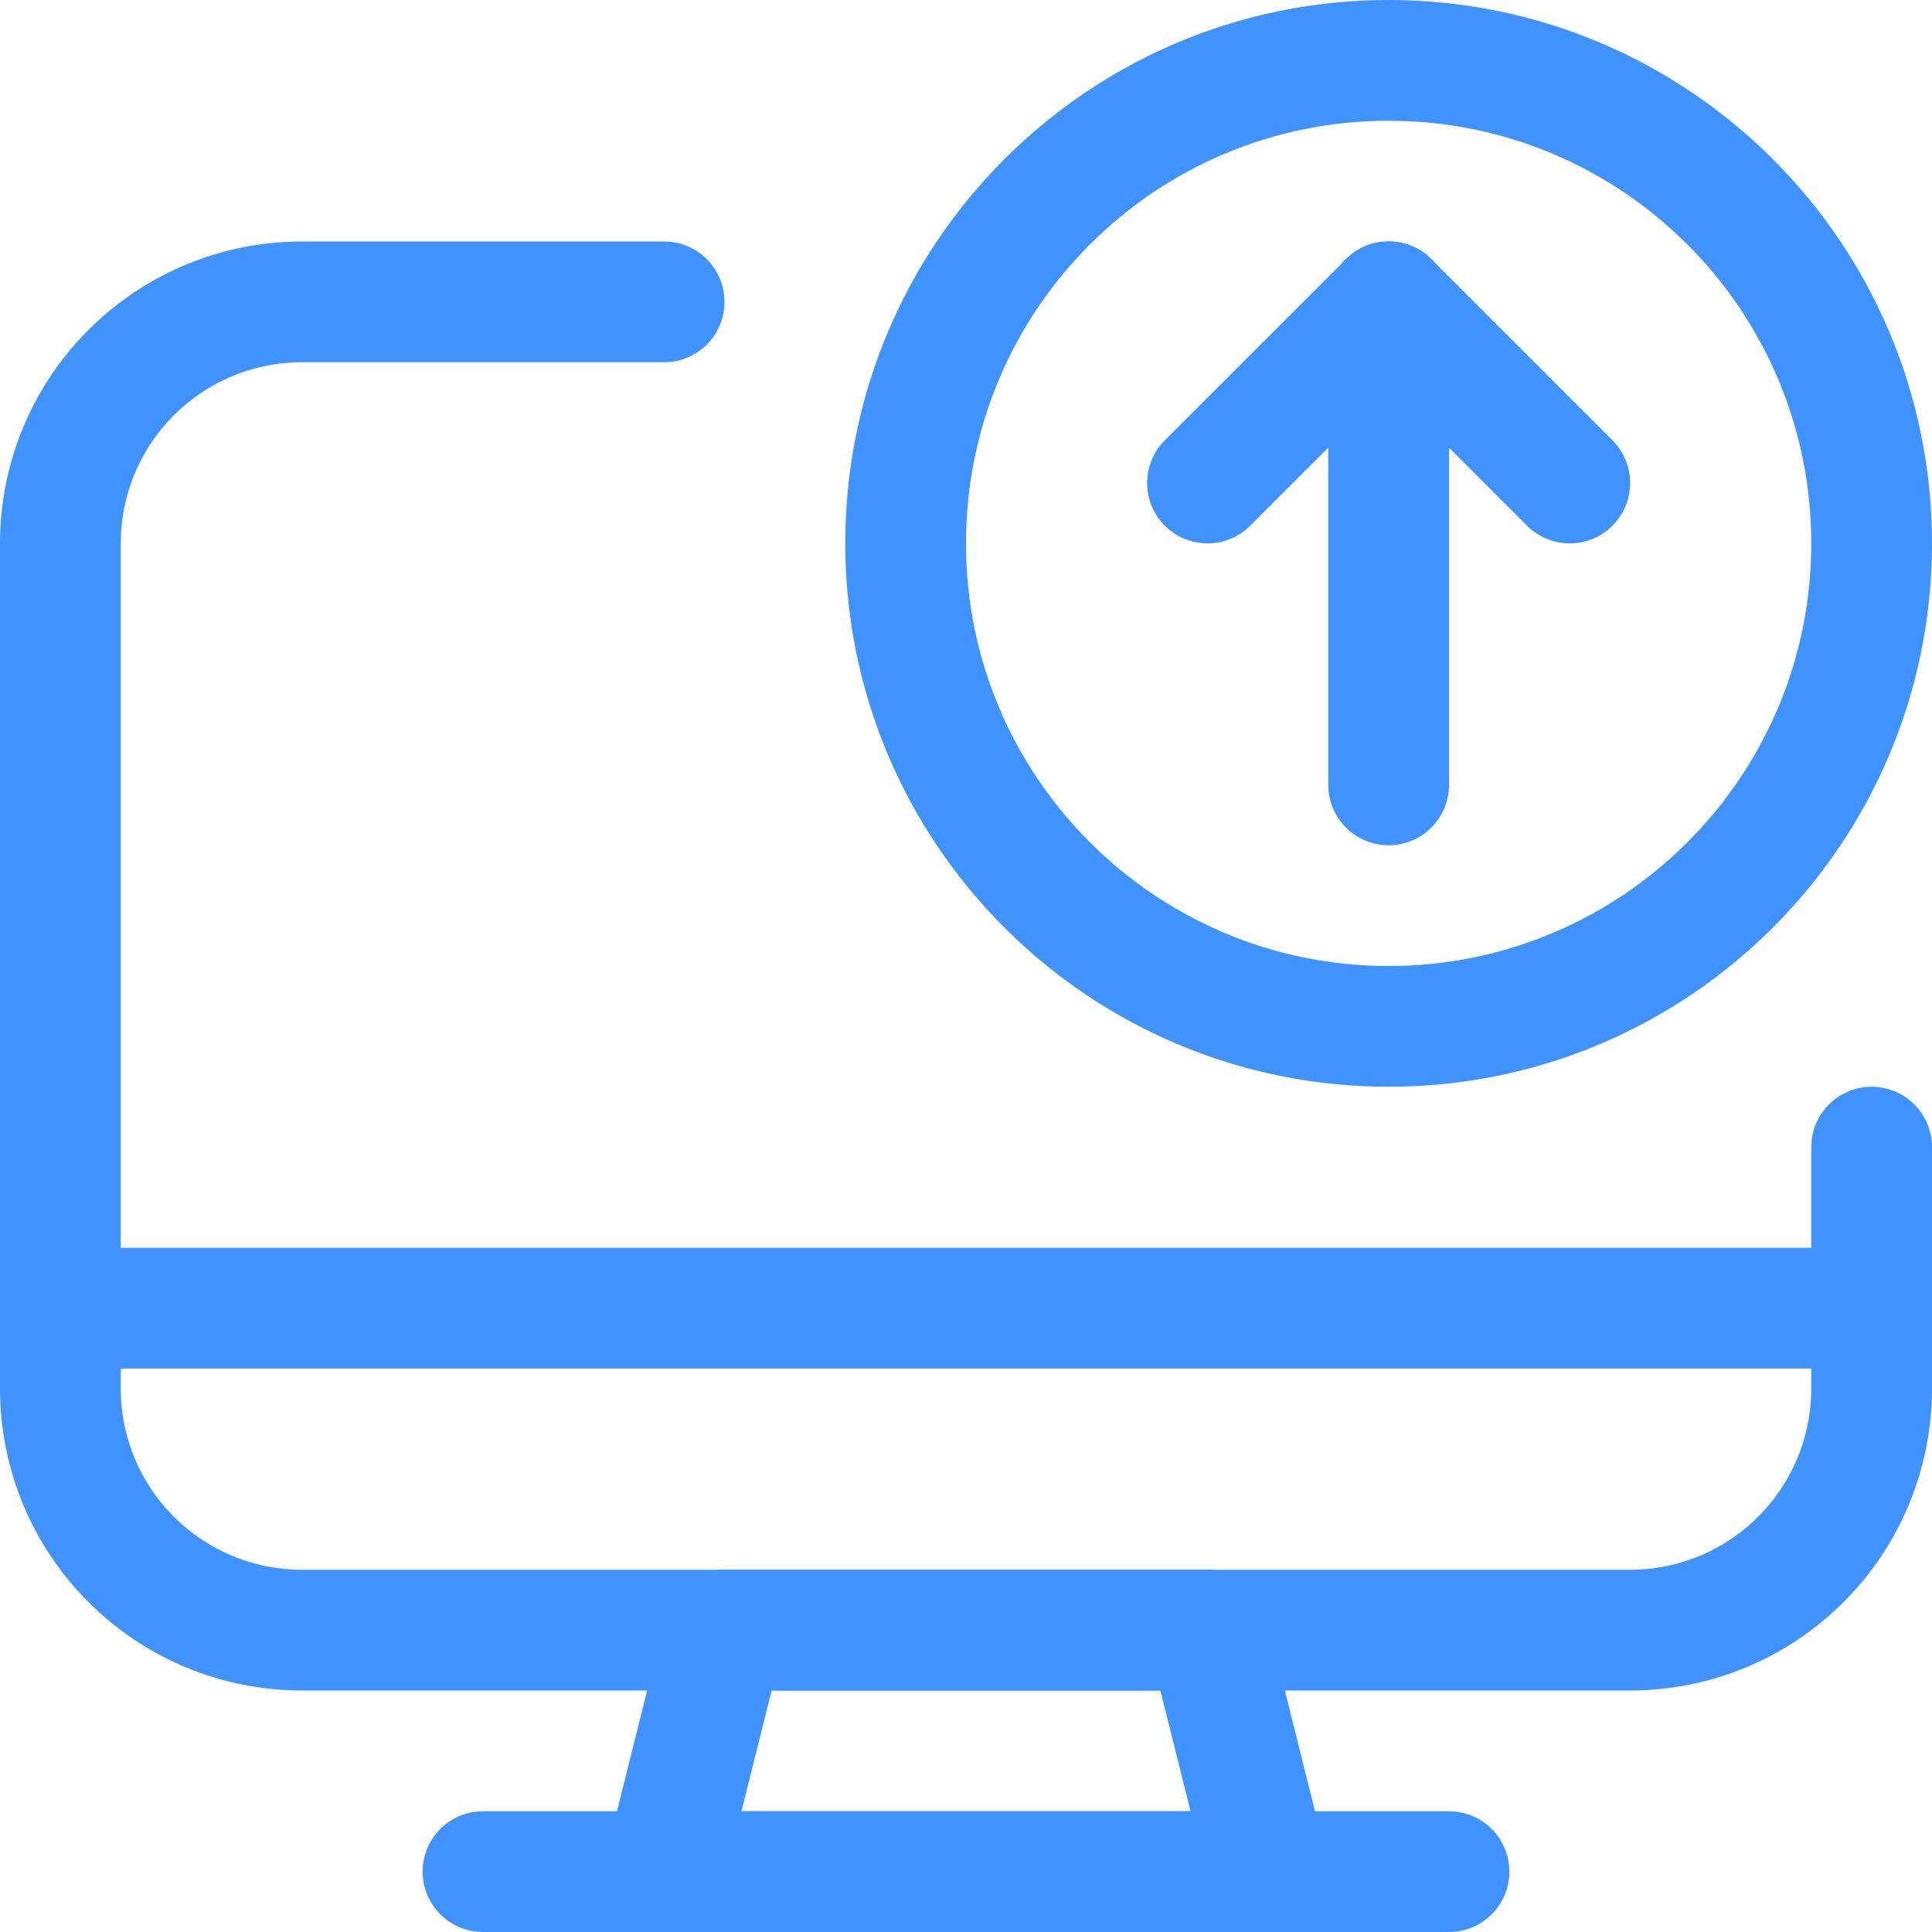
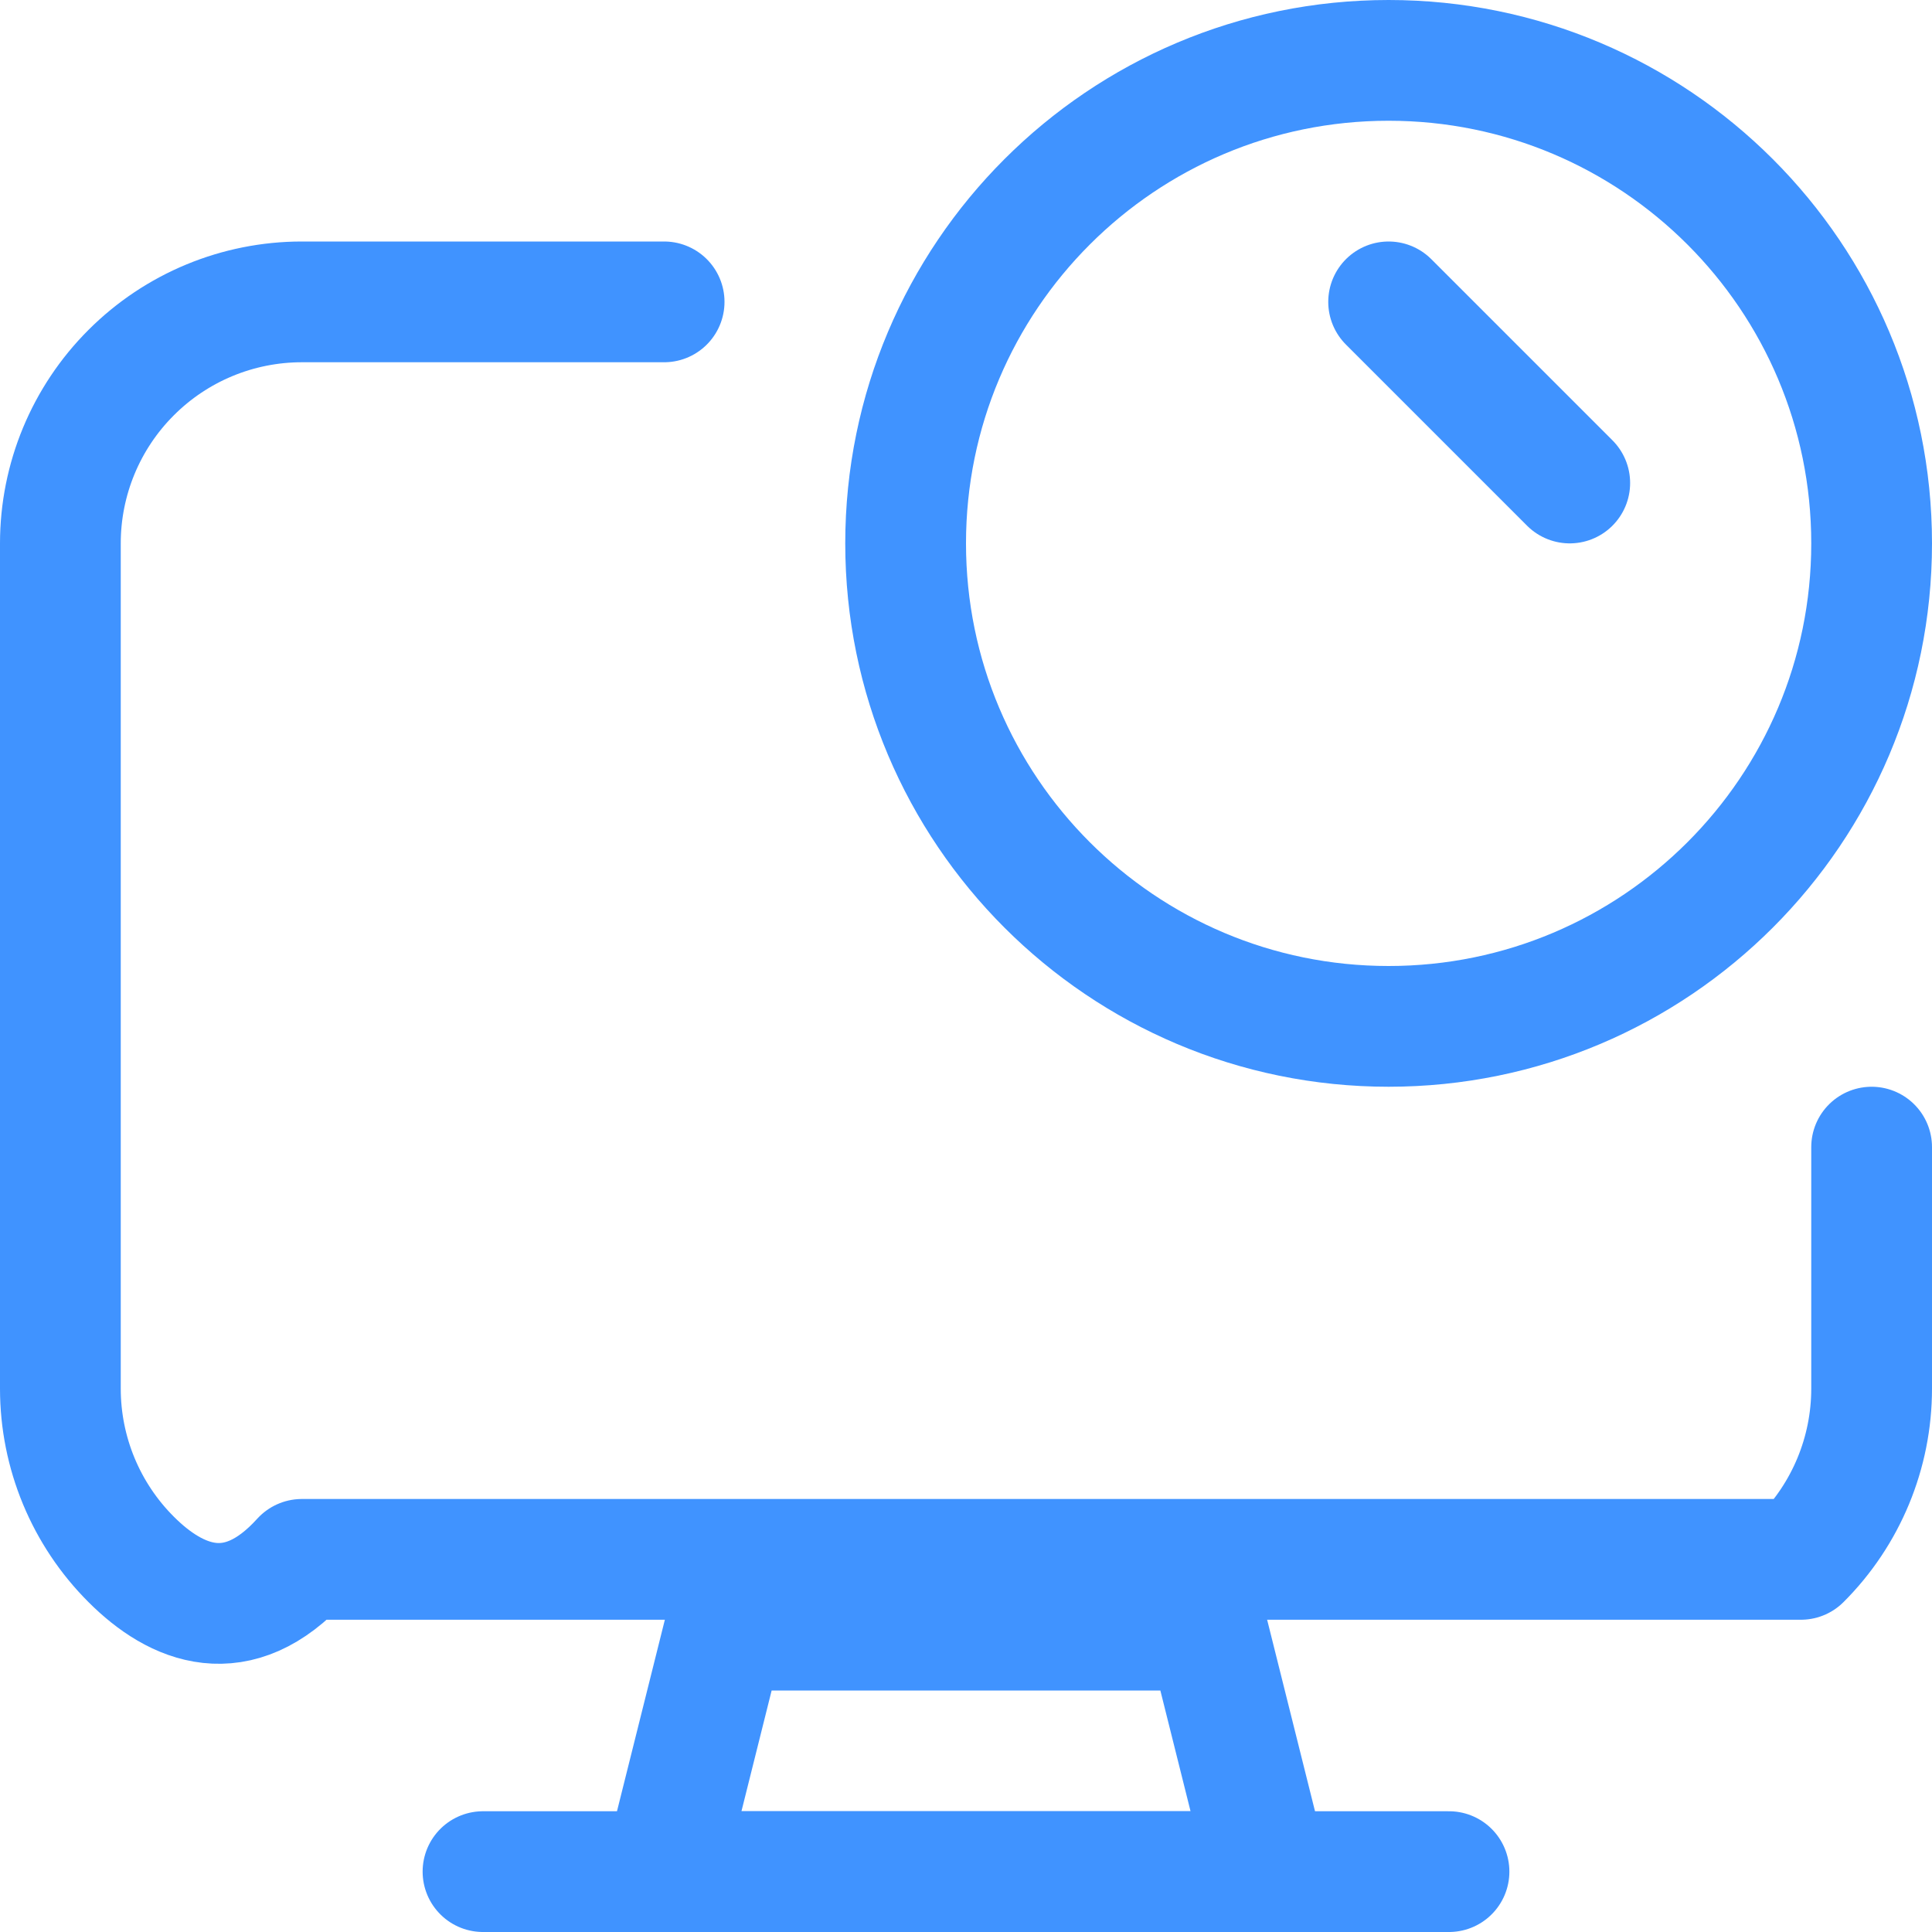
<svg xmlns="http://www.w3.org/2000/svg" width="32" height="32" viewBox="0 0 32 32" fill="none">
  <path d="M23 17C27.418 17 31 13.418 31 9C31 4.582 27.418 1 23 1C18.582 1 15 4.582 15 9C15 13.418 18.582 17 23 17Z" stroke="#4093FF" stroke-width="2" stroke-linecap="round" stroke-linejoin="round" />
-   <path d="M23 13V5" stroke="#4093FF" stroke-width="2" stroke-linecap="round" stroke-linejoin="round" />
  <path d="M23 5L26 8" stroke="#4093FF" stroke-width="2" stroke-linecap="round" stroke-linejoin="round" />
-   <path d="M23 5L20 8" stroke="#4093FF" stroke-width="2" stroke-linecap="round" stroke-linejoin="round" />
  <path d="M21 31H11L12 27H20L21 31Z" stroke="#4093FF" stroke-width="2" stroke-linecap="round" stroke-linejoin="round" />
  <path d="M8 31H24" stroke="#4093FF" stroke-width="2" stroke-linecap="round" stroke-linejoin="round" />
-   <path d="M1 21.667H31" stroke="#4093FF" stroke-width="2" stroke-linecap="round" stroke-linejoin="round" />
-   <path d="M31 19V23C31 24.061 30.579 25.078 29.828 25.828C29.078 26.579 28.061 27 27 27H5C3.939 27 2.922 26.579 2.172 25.828C1.421 25.078 1 24.061 1 23V9C1 7.939 1.421 6.922 2.172 6.172C2.922 5.421 3.939 5 5 5H11" stroke="#4093FF" stroke-width="2" stroke-linecap="round" stroke-linejoin="round" />
+   <path d="M31 19V23C31 24.061 30.579 25.078 29.828 25.828H5C3.939 27 2.922 26.579 2.172 25.828C1.421 25.078 1 24.061 1 23V9C1 7.939 1.421 6.922 2.172 6.172C2.922 5.421 3.939 5 5 5H11" stroke="#4093FF" stroke-width="2" stroke-linecap="round" stroke-linejoin="round" />
</svg>